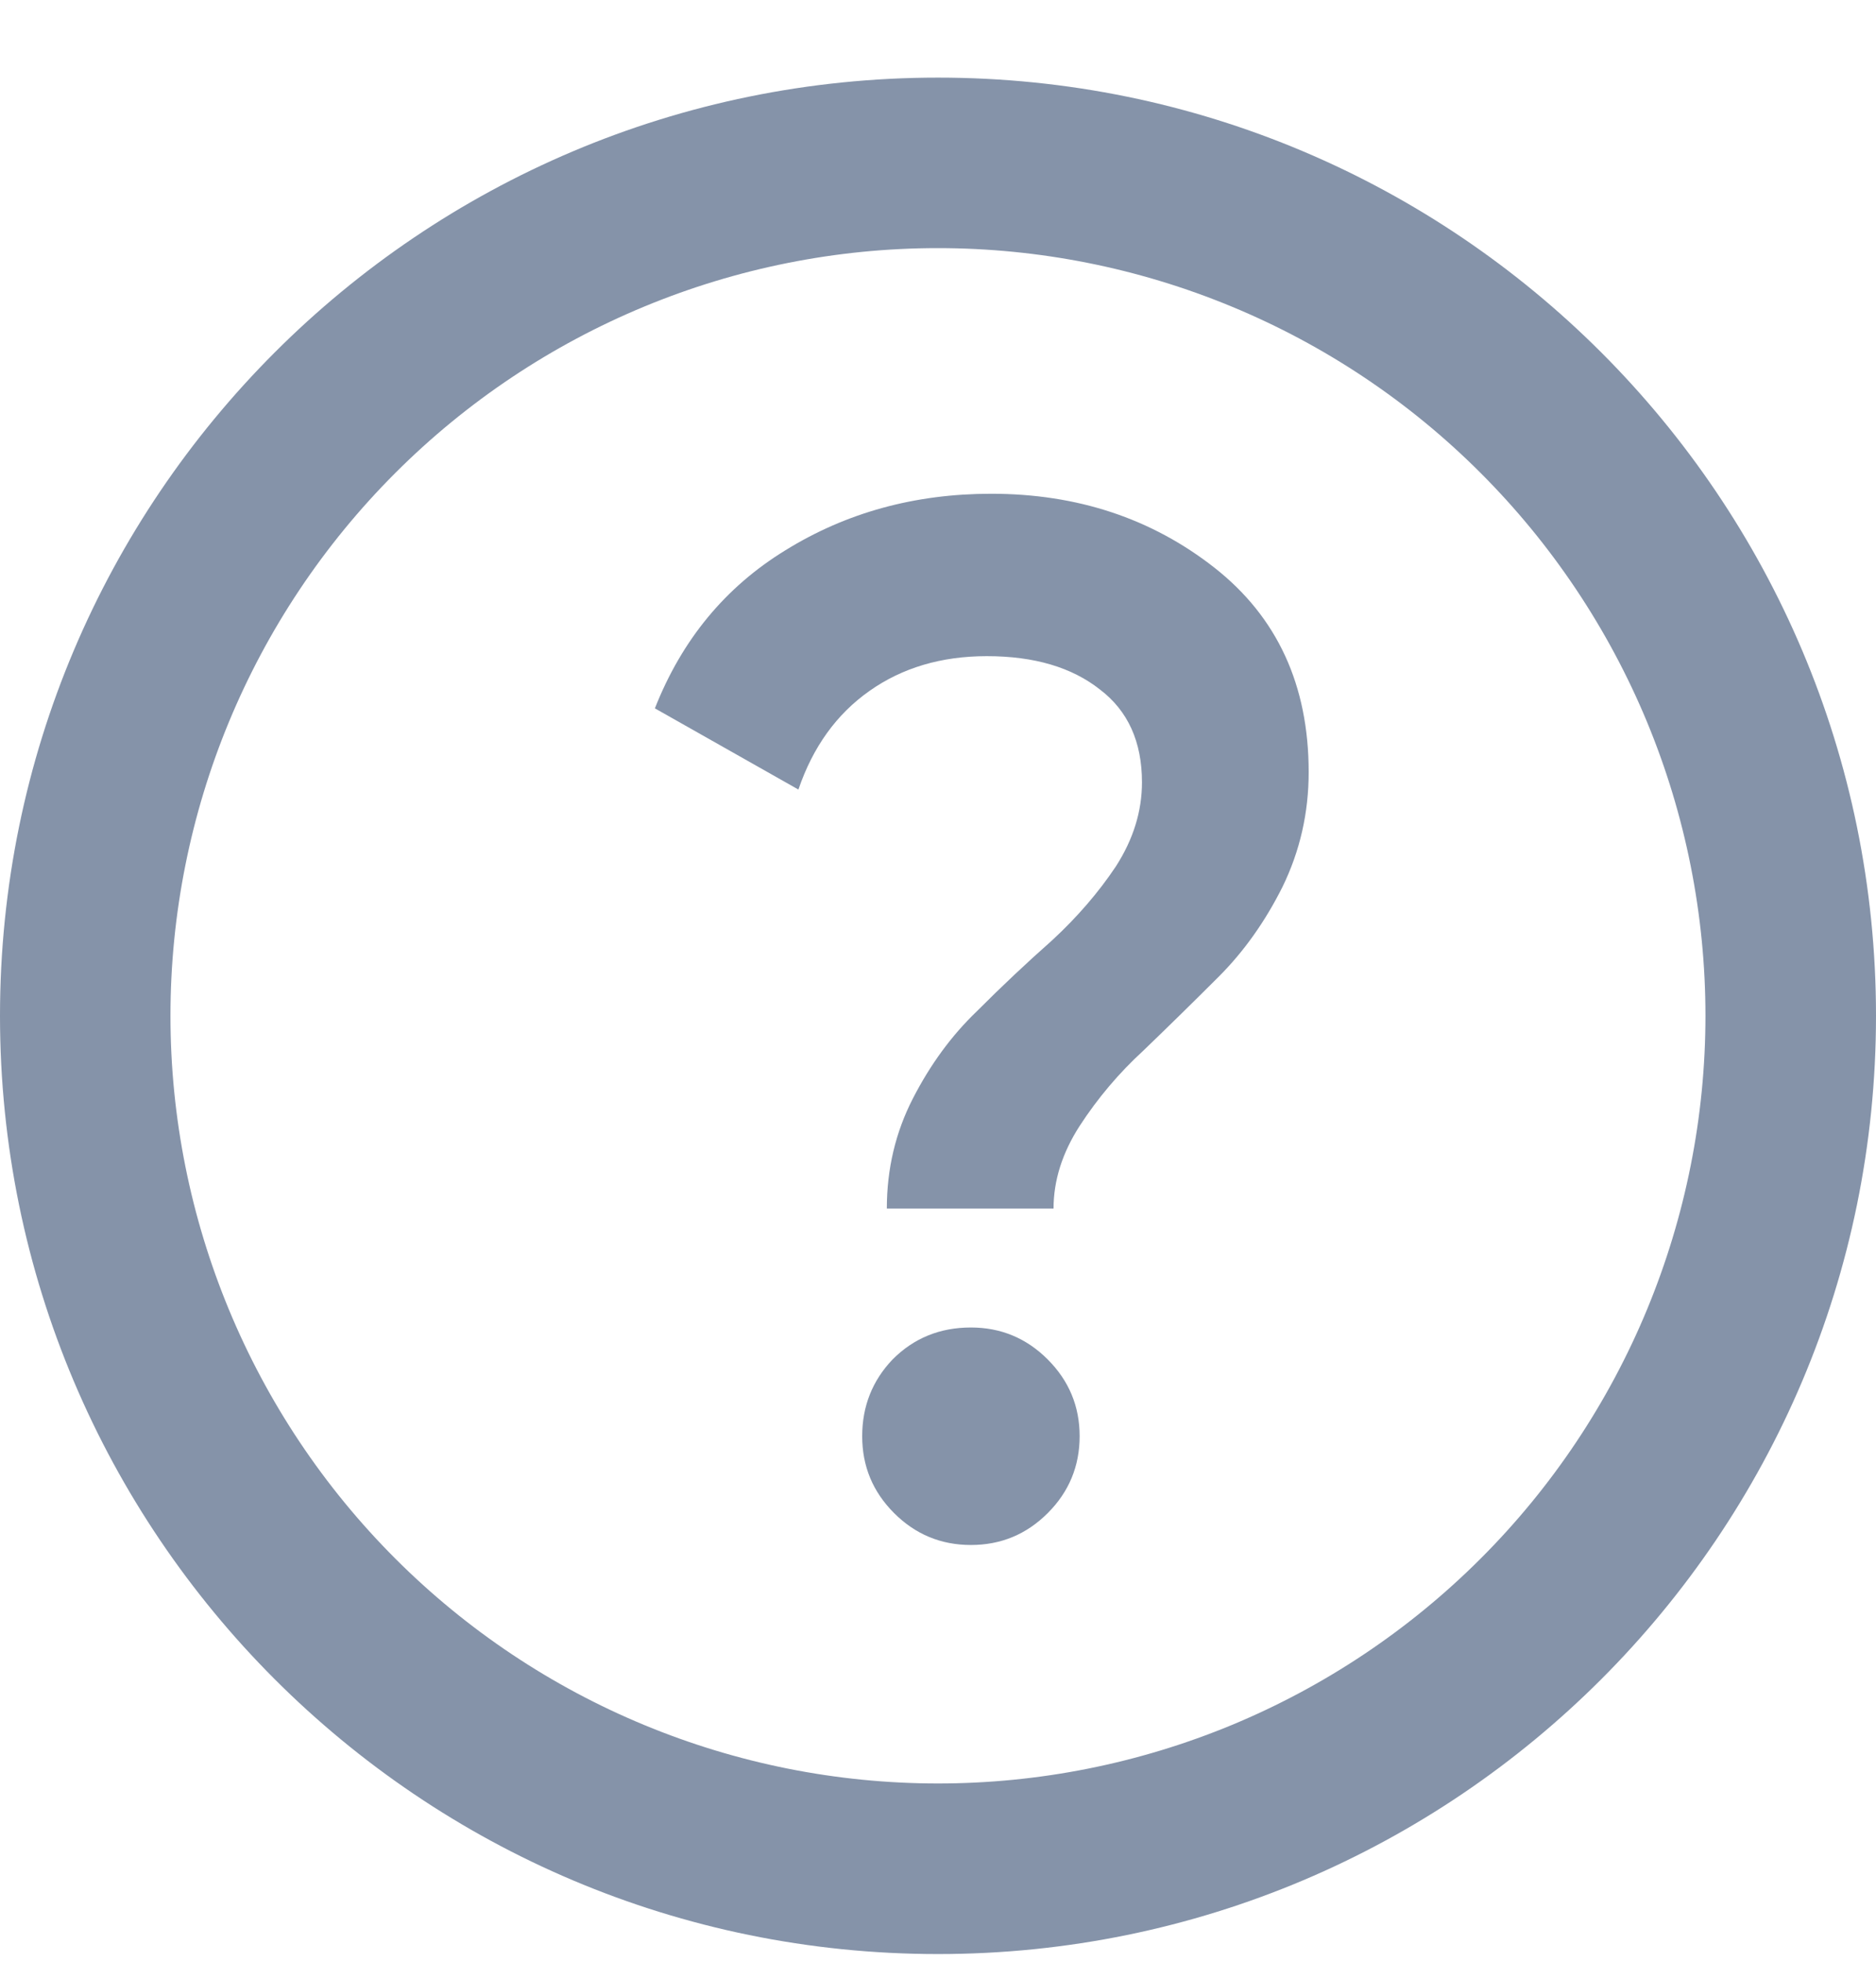
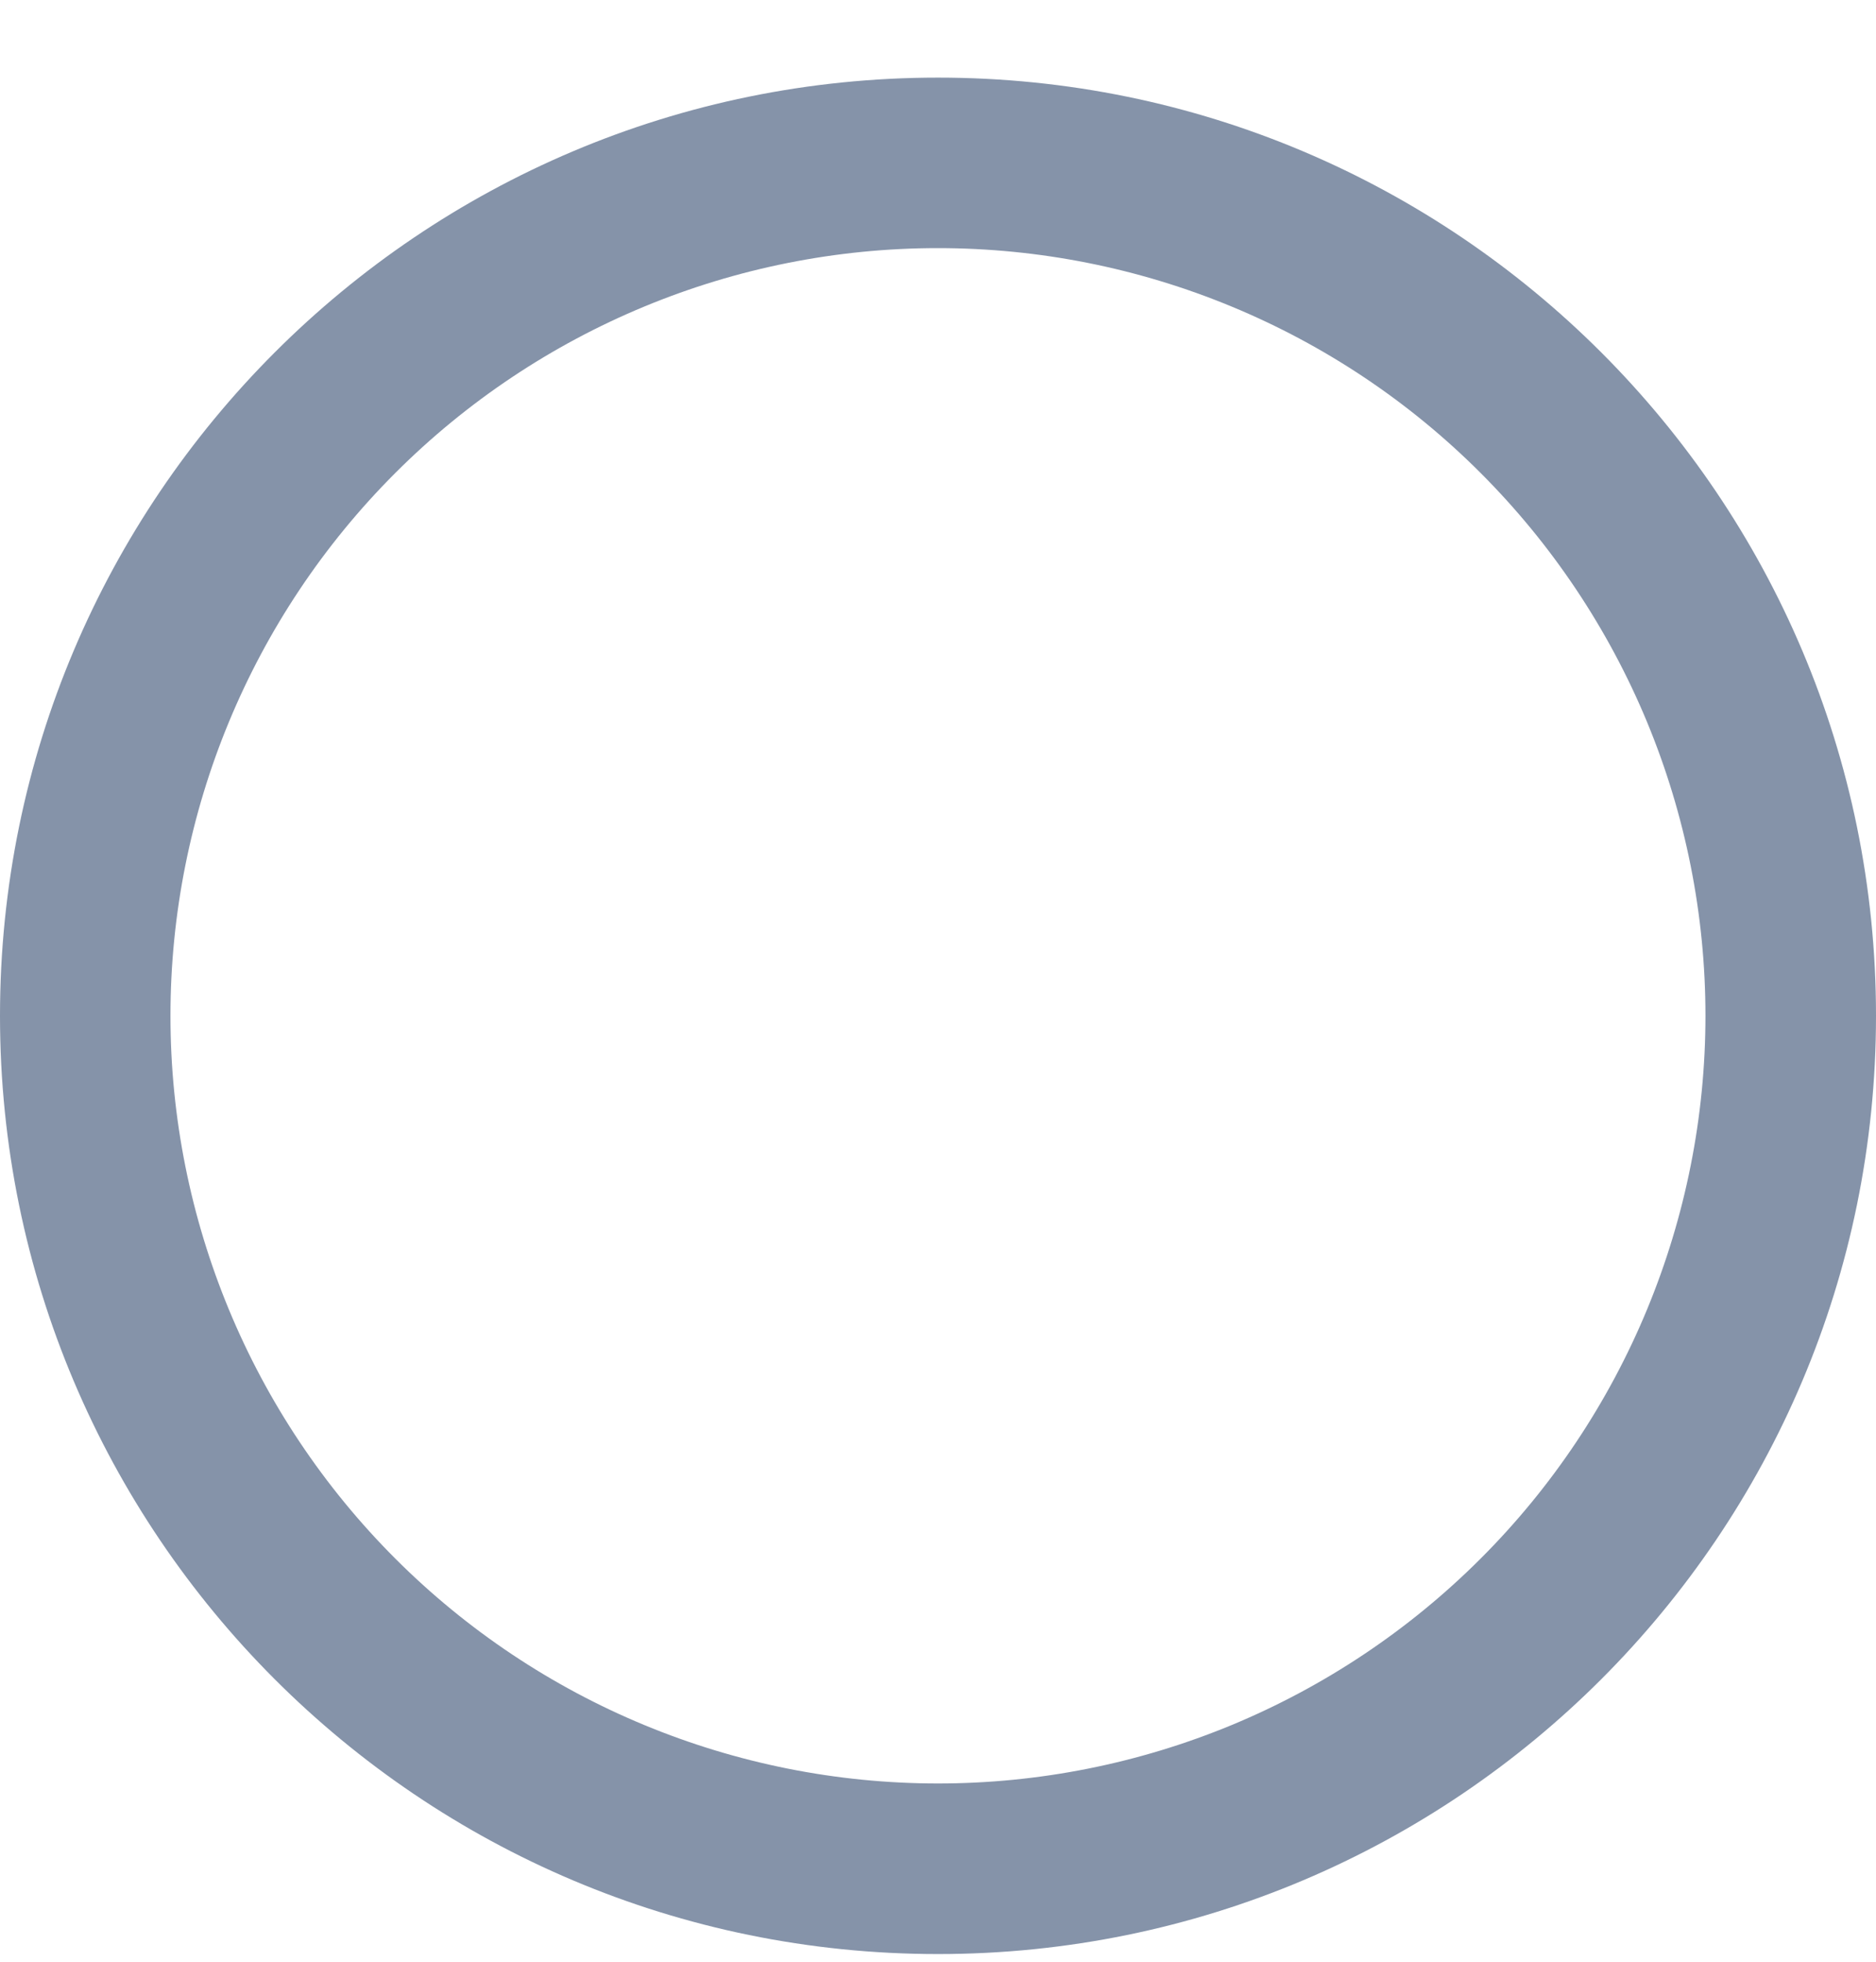
<svg xmlns="http://www.w3.org/2000/svg" width="22" height="23" viewBox="0 0 22 23" fill="none">
  <g clip-path="url(#clip0_2321_1102)">
-     <path d="M10.4 14.17C10.4 13.705 10.502 13.275 10.706 12.878C10.91 12.481 11.159 12.141 11.454 11.858C11.748 11.563 12.043 11.286 12.338 11.025C12.632 10.753 12.882 10.464 13.086 10.158C13.29 9.841 13.392 9.512 13.392 9.172C13.392 8.696 13.227 8.333 12.899 8.084C12.57 7.824 12.128 7.693 11.573 7.693C11.04 7.693 10.581 7.829 10.196 8.101C9.81 8.373 9.533 8.758 9.363 9.257L7.68 8.305C7.997 7.5 8.507 6.883 9.21 6.452C9.924 6.01 10.728 5.789 11.624 5.789C12.632 5.789 13.505 6.078 14.242 6.656C14.978 7.234 15.347 8.033 15.347 9.053C15.347 9.529 15.245 9.977 15.041 10.396C14.837 10.804 14.587 11.156 14.293 11.45C13.998 11.745 13.703 12.034 13.409 12.317C13.123 12.579 12.872 12.876 12.661 13.201C12.457 13.518 12.355 13.841 12.355 14.17H10.4ZM12.287 17.74C12.037 17.99 11.737 18.114 11.386 18.114C11.034 18.114 10.734 17.989 10.485 17.74C10.235 17.49 10.111 17.19 10.111 16.839C10.111 16.488 10.23 16.187 10.468 15.938C10.717 15.688 11.023 15.564 11.386 15.564C11.737 15.564 12.037 15.689 12.286 15.938C12.536 16.188 12.661 16.488 12.661 16.838C12.661 17.19 12.536 17.491 12.287 17.74Z" fill="#8593A9" />
    <path fill-rule="evenodd" clip-rule="evenodd" d="M11 20.91C12.182 20.91 13.352 20.677 14.444 20.225C15.536 19.772 16.528 19.109 17.364 18.273C18.2 17.438 18.863 16.445 19.315 15.353C19.767 14.261 20 13.091 20 11.909C20 10.727 19.767 9.557 19.315 8.465C18.862 7.373 18.199 6.381 17.363 5.545C16.528 4.709 15.535 4.046 14.443 3.594C13.351 3.142 12.181 2.909 10.999 2.909C8.612 2.909 6.323 3.858 4.635 5.546C2.947 7.234 1.999 9.523 1.999 11.91C1.999 14.297 2.948 16.586 4.636 18.274C6.324 19.962 8.613 20.91 11 20.91ZM11 22.91C17.075 22.91 22 17.985 22 11.91C22 5.835 17.075 0.91 11 0.91C4.925 0.91 0 5.835 0 11.91C0 17.985 4.925 22.91 11 22.91Z" fill="#8593A9" />
  </g>
  <defs>
    <clipPath id="clip0_2321_1102">
      <rect width="22" height="22" fill="white" transform="translate(0 0.91)" />
    </clipPath>
  </defs>
</svg>